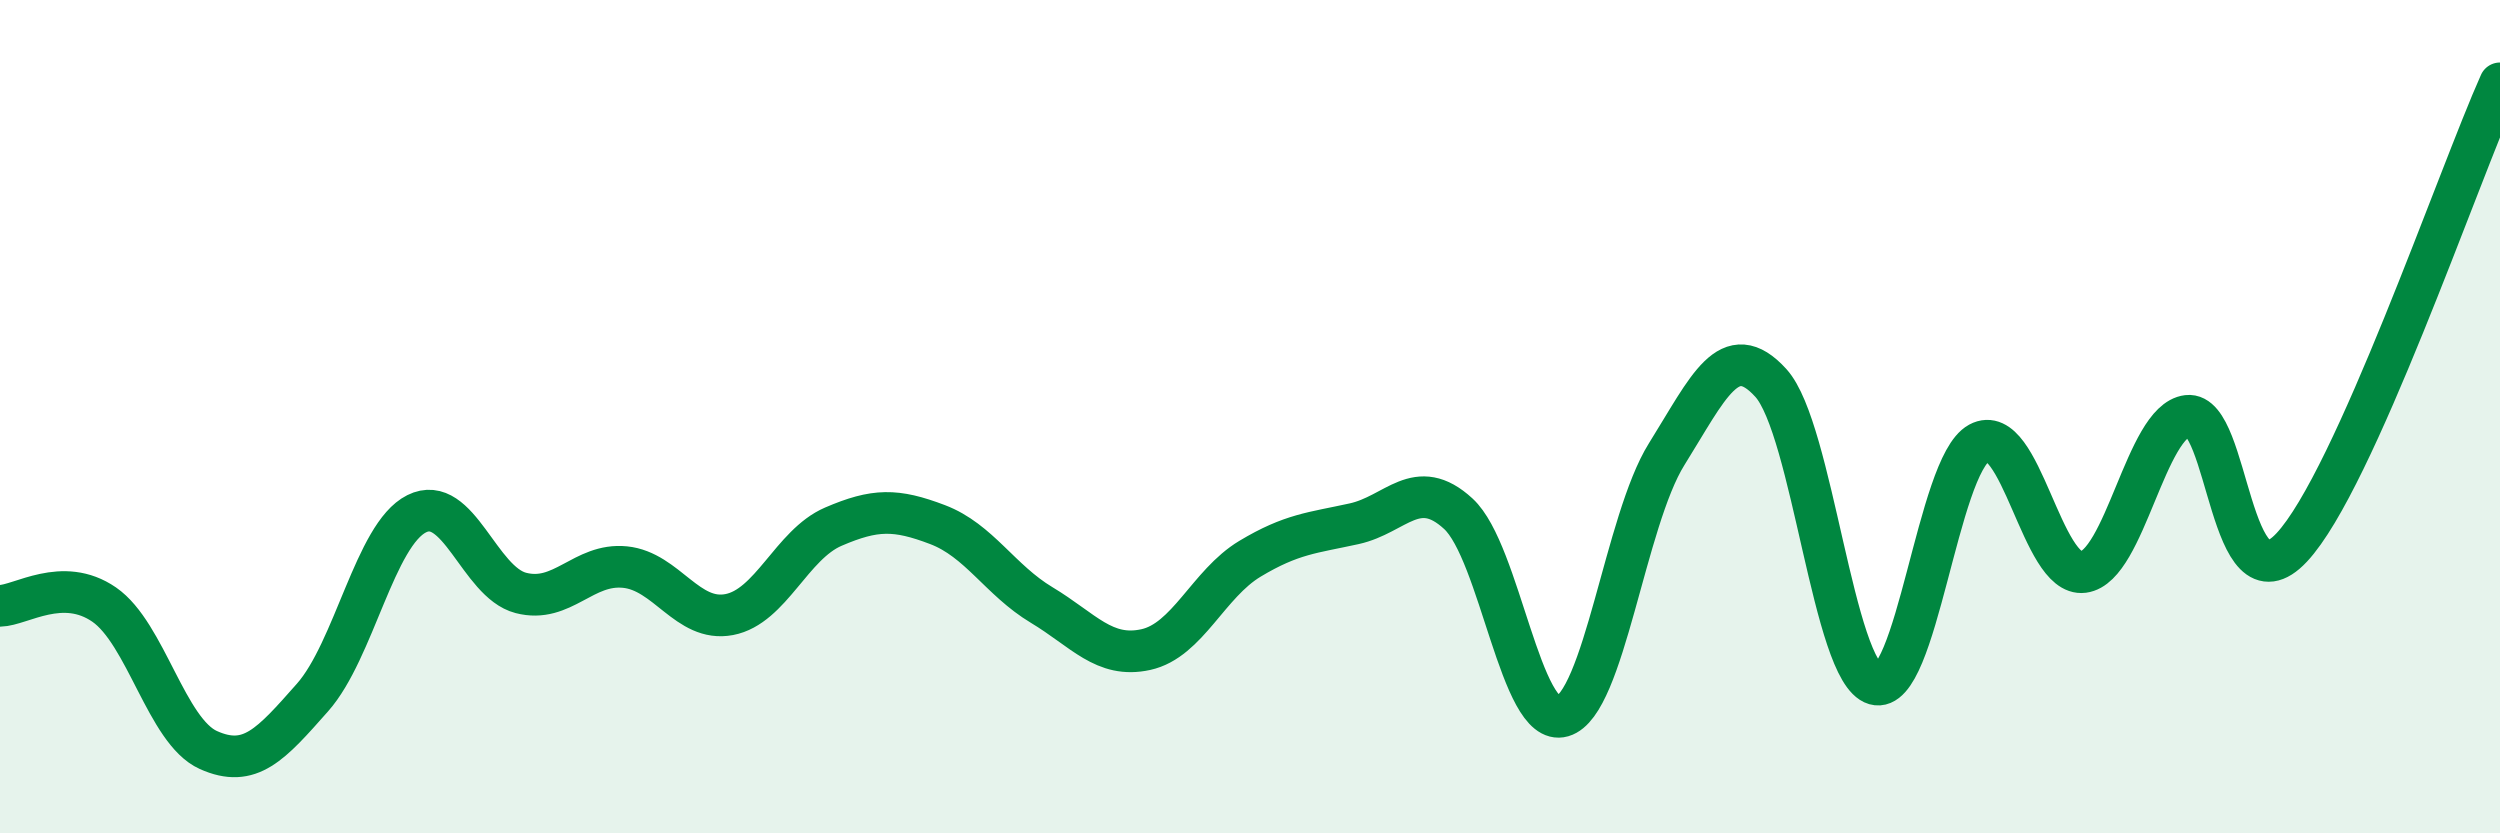
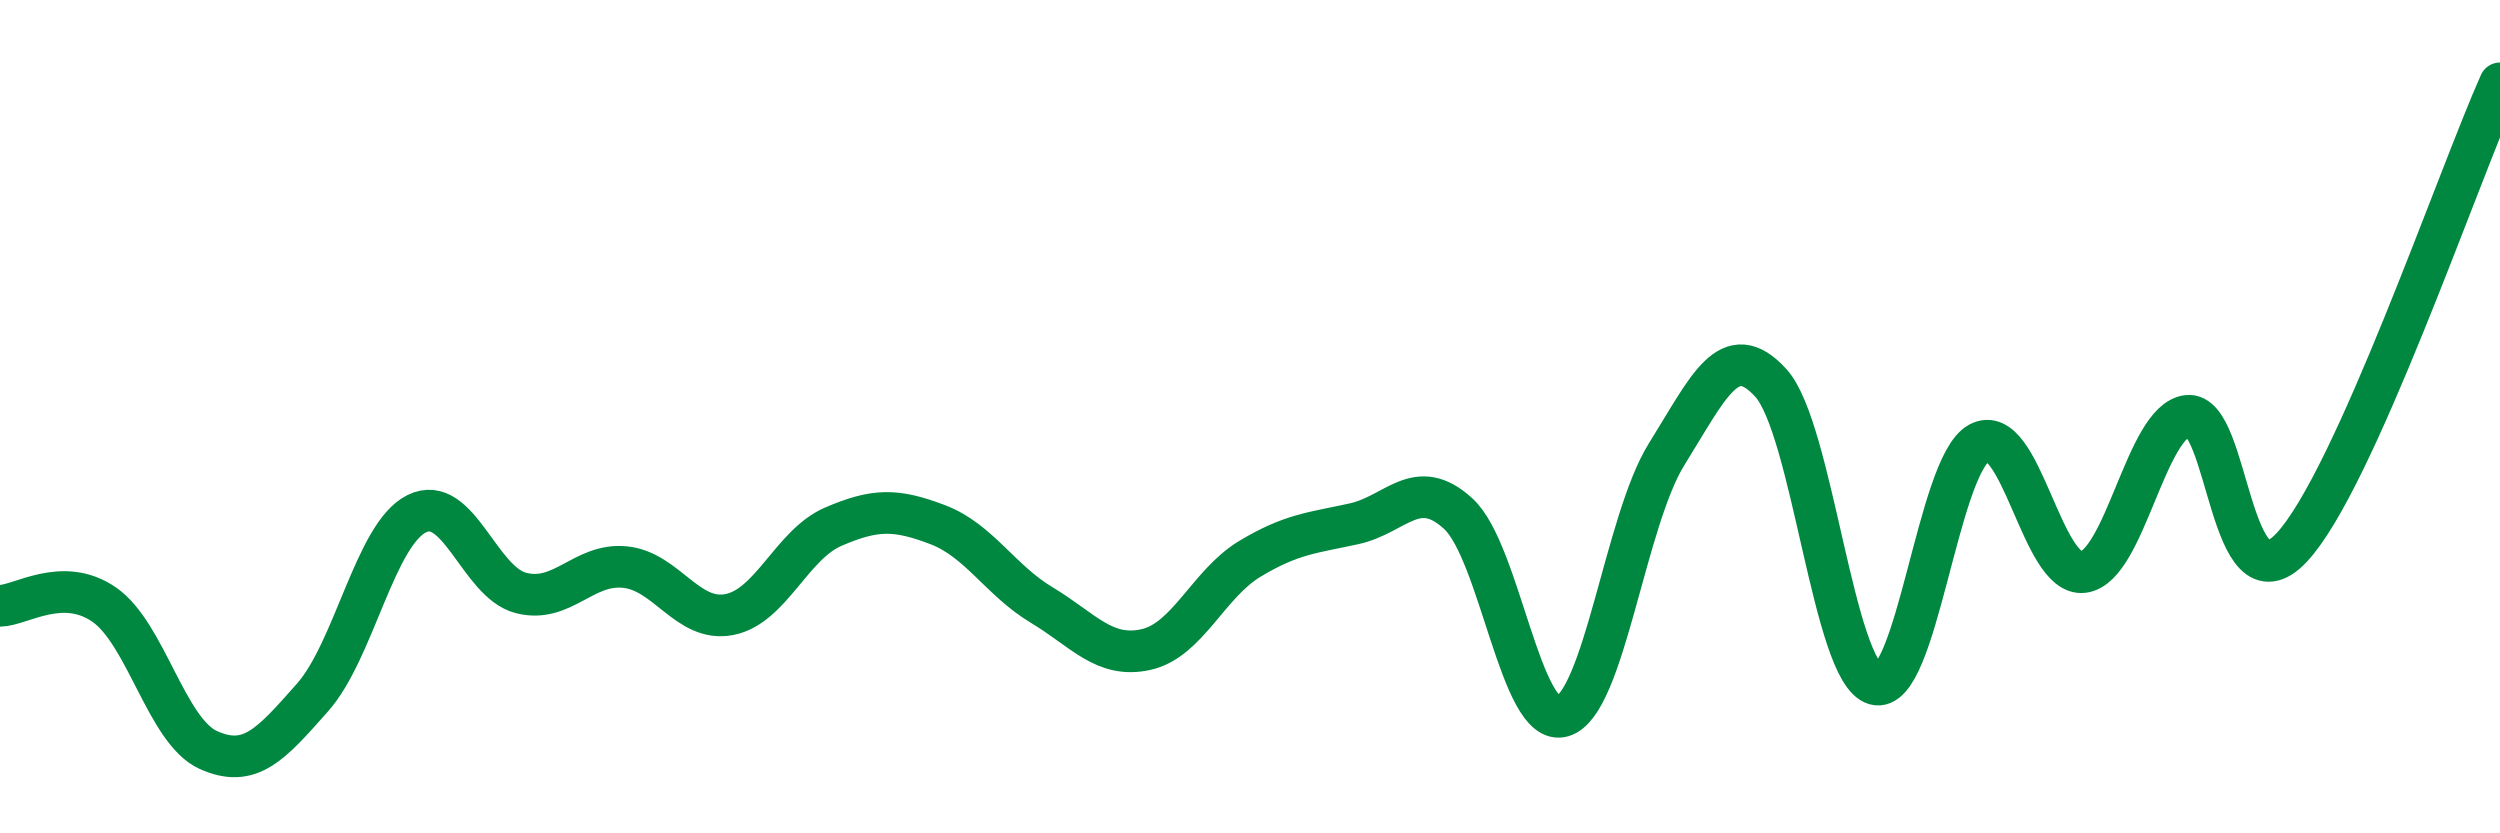
<svg xmlns="http://www.w3.org/2000/svg" width="60" height="20" viewBox="0 0 60 20">
-   <path d="M 0,14.54 C 0.5,14.53 1.5,13.82 2.5,14.51 C 3.5,15.2 4,17.55 5,18 C 6,18.45 6.5,17.87 7.5,16.74 C 8.5,15.61 9,12.83 10,12.33 C 11,11.83 11.5,13.97 12.5,14.23 C 13.5,14.49 14,13.51 15,13.61 C 16,13.71 16.5,14.94 17.5,14.75 C 18.5,14.56 19,13.07 20,12.64 C 21,12.21 21.5,12.21 22.5,12.59 C 23.5,12.97 24,13.92 25,14.52 C 26,15.12 26.5,15.81 27.5,15.59 C 28.5,15.37 29,14.01 30,13.41 C 31,12.81 31.5,12.79 32.5,12.57 C 33.5,12.35 34,11.41 35,12.33 C 36,13.25 36.5,17.48 37.5,17.19 C 38.5,16.9 39,12.5 40,10.9 C 41,9.3 41.5,8.09 42.5,9.19 C 43.5,10.29 44,16.13 45,16.42 C 46,16.71 46.5,11.17 47.5,10.63 C 48.5,10.09 49,13.86 50,13.73 C 51,13.6 51.5,10.1 52.5,9.98 C 53.5,9.86 53.5,14.74 55,13.14 C 56.5,11.54 59,4.23 60,2L60 20L0 20Z" fill="#008740" opacity="0.1" stroke-linecap="round" stroke-linejoin="round" />
  <path d="M 0,14.54 C 0.5,14.53 1.5,13.82 2.5,14.51 C 3.5,15.2 4,17.55 5,18 C 6,18.45 6.5,17.87 7.5,16.74 C 8.5,15.61 9,12.83 10,12.33 C 11,11.83 11.5,13.97 12.5,14.23 C 13.5,14.49 14,13.51 15,13.61 C 16,13.71 16.5,14.94 17.5,14.75 C 18.5,14.56 19,13.07 20,12.64 C 21,12.21 21.5,12.21 22.5,12.59 C 23.5,12.97 24,13.92 25,14.52 C 26,15.12 26.5,15.81 27.5,15.59 C 28.5,15.37 29,14.01 30,13.41 C 31,12.81 31.5,12.79 32.5,12.57 C 33.5,12.35 34,11.41 35,12.33 C 36,13.25 36.5,17.48 37.5,17.19 C 38.5,16.9 39,12.5 40,10.9 C 41,9.3 41.5,8.09 42.5,9.19 C 43.5,10.29 44,16.13 45,16.42 C 46,16.71 46.5,11.17 47.5,10.63 C 48.5,10.09 49,13.86 50,13.73 C 51,13.6 51.5,10.1 52.5,9.98 C 53.5,9.86 53.5,14.74 55,13.14 C 56.5,11.54 59,4.23 60,2" stroke="#008740" stroke-width="1" fill="none" stroke-linecap="round" stroke-linejoin="round" />
</svg>